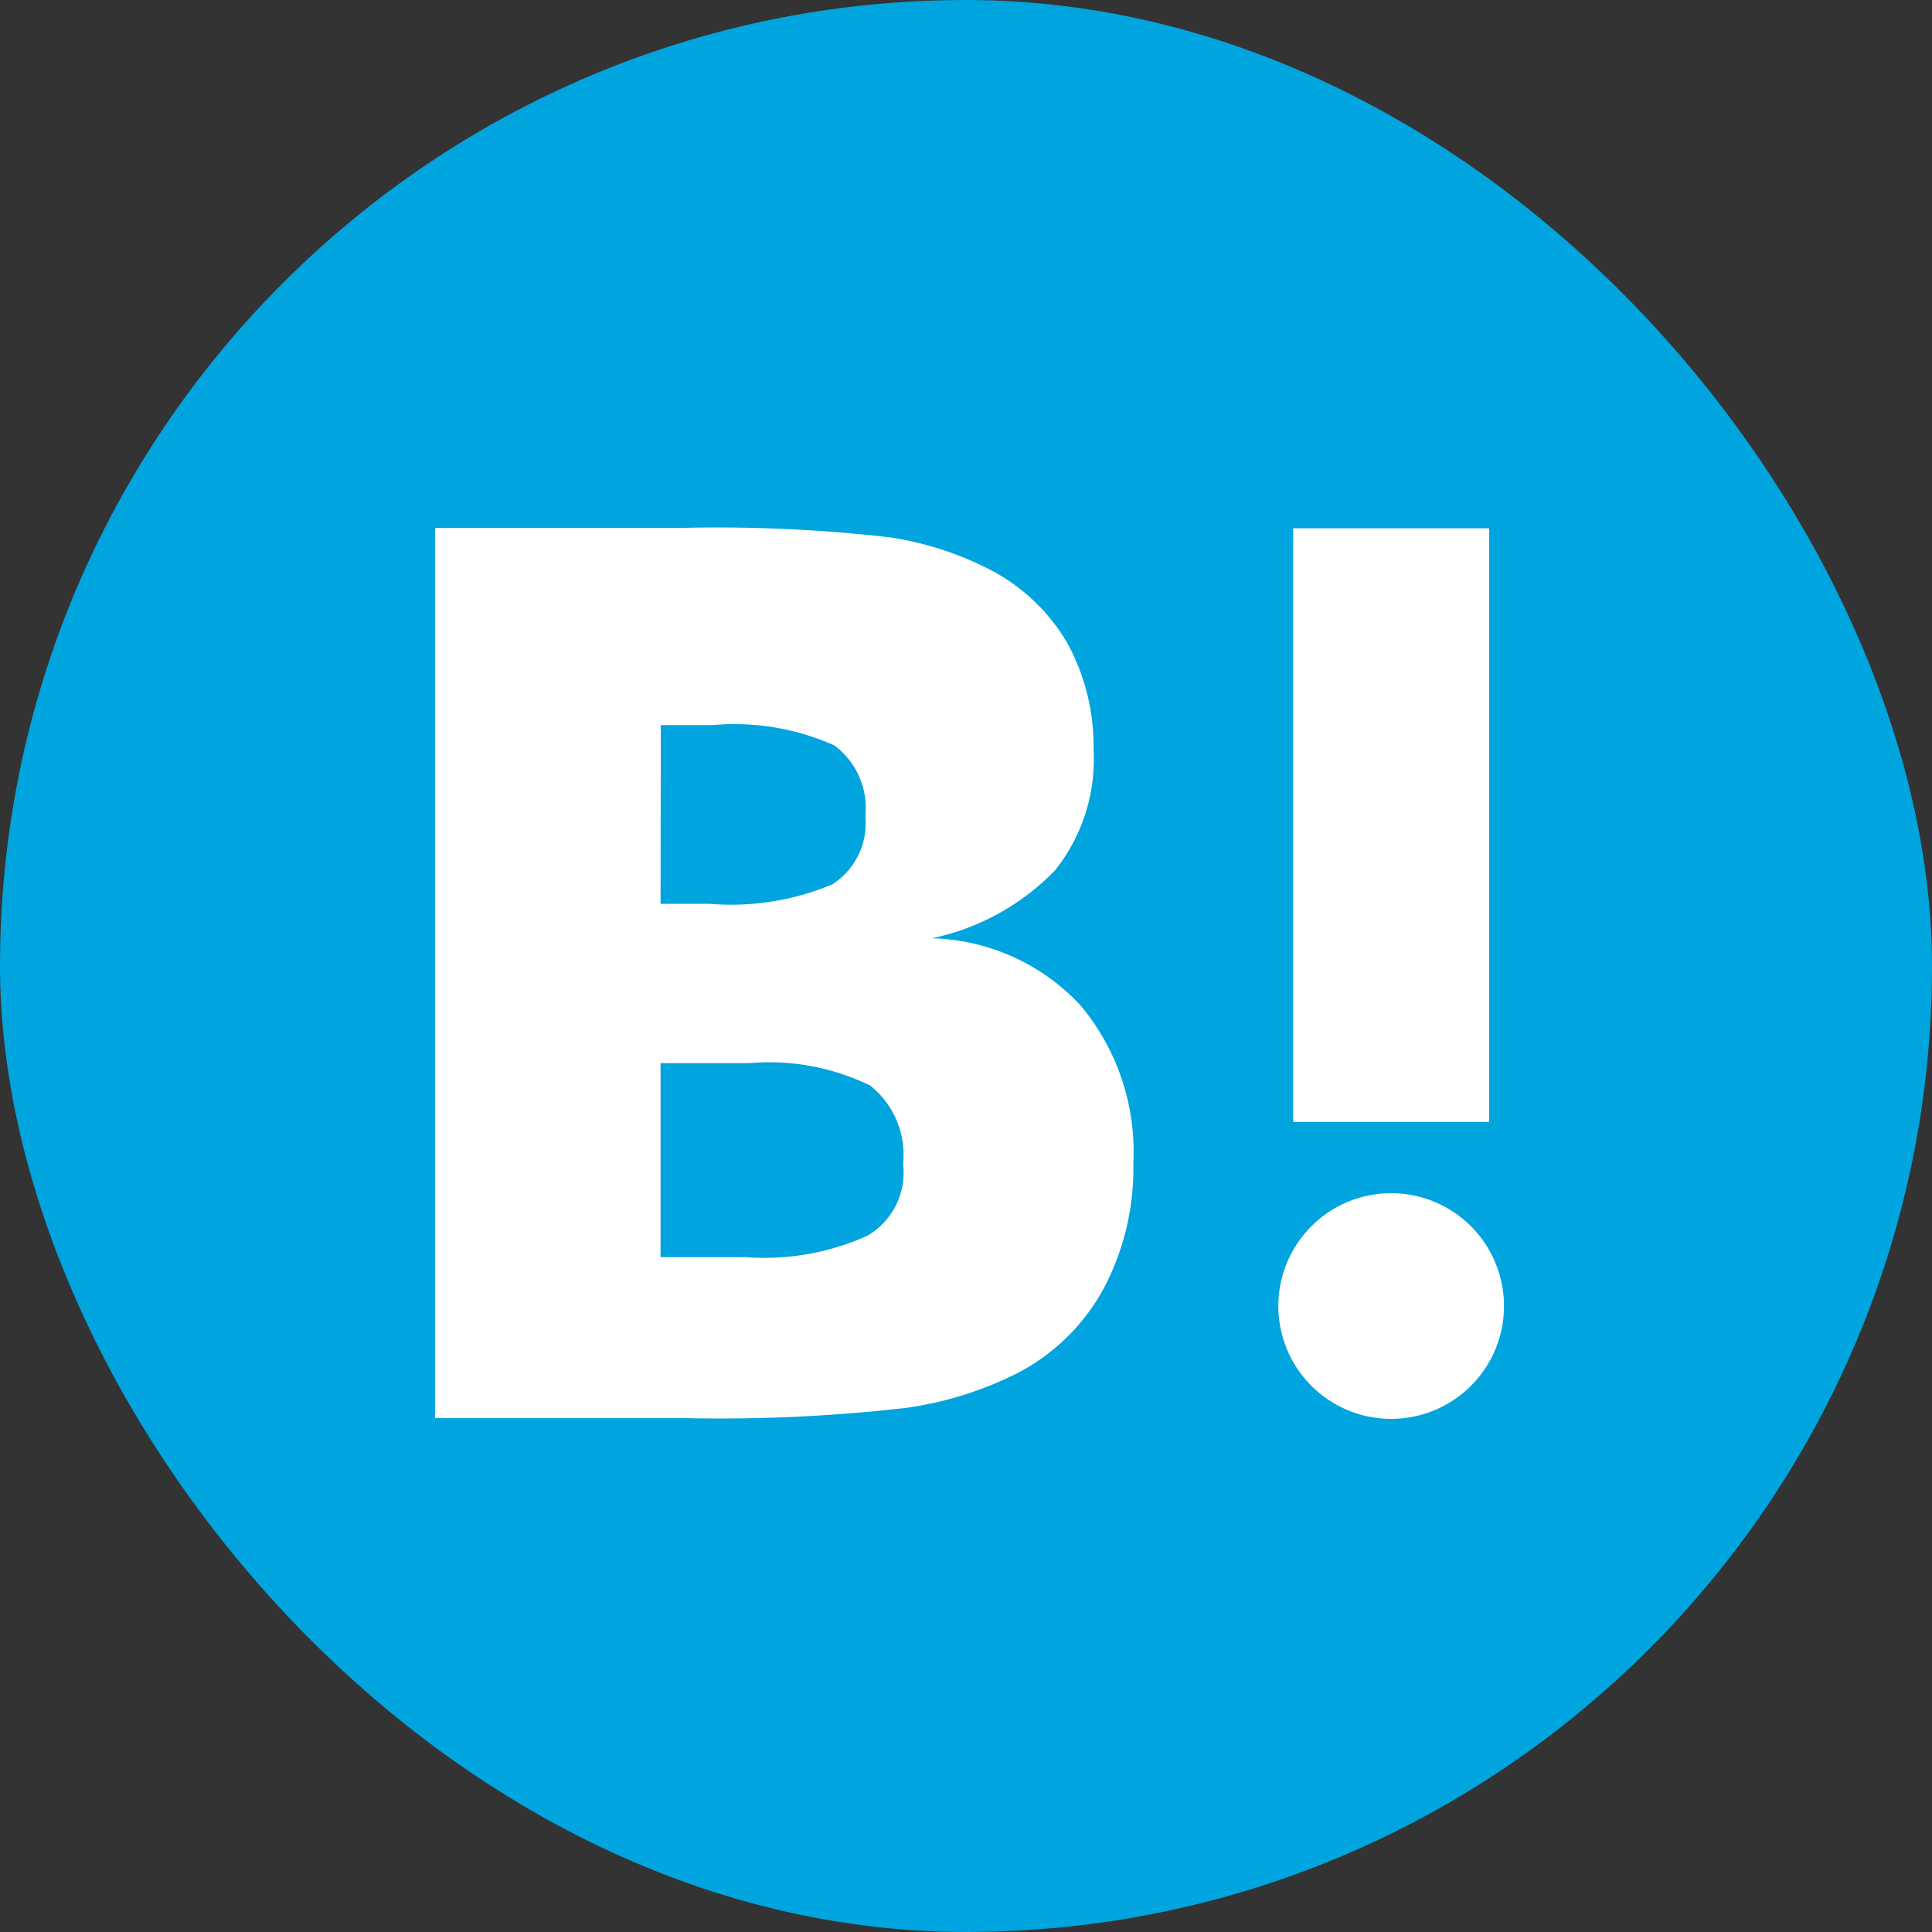
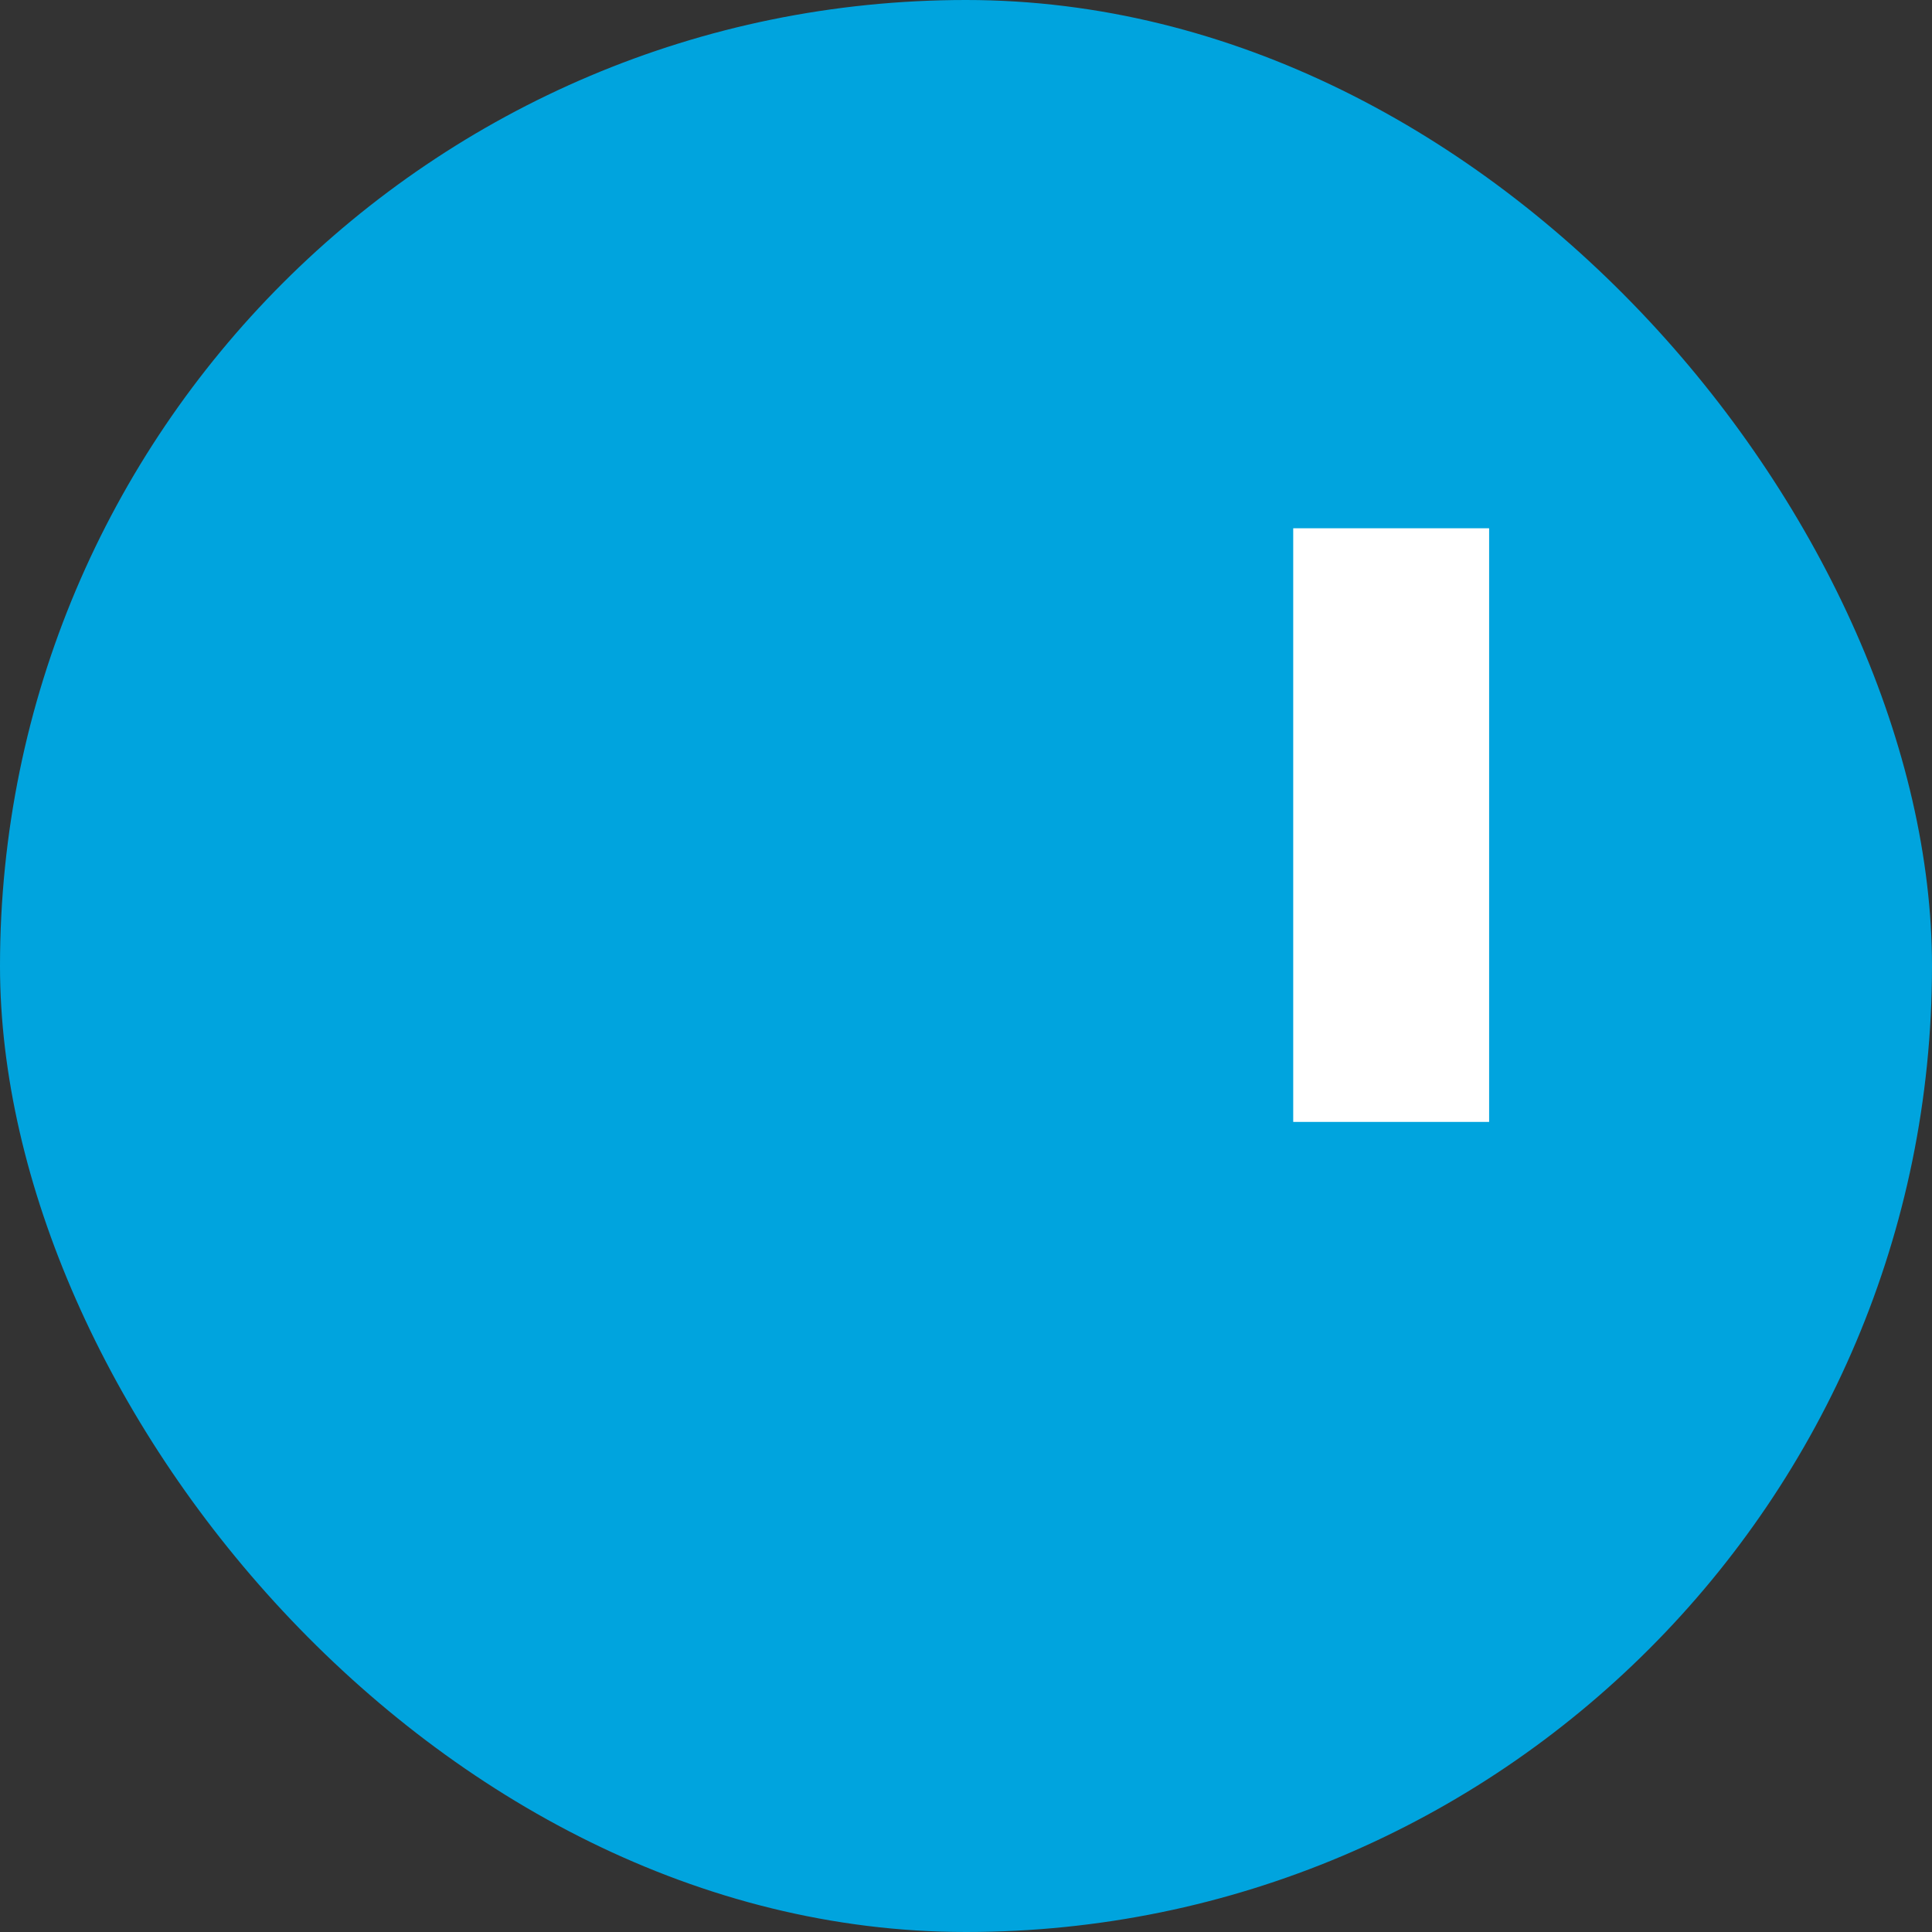
<svg xmlns="http://www.w3.org/2000/svg" width="30" height="30" viewBox="0 0 30 30">
  <rect x="0" y="0" width="30" height="30" fill="#333333" stroke="none" />
  <g id="グループ_2463" data-name="グループ 2463" transform="translate(-1012 -745)">
    <g id="hatenabookmark-logomark" transform="translate(1011.846 744.908)">
      <rect id="長方形_48" data-name="長方形 48" width="30" height="30" rx="15" transform="translate(0.154 0.092)" fill="#00a4de" />
      <g id="グループ_2297" data-name="グループ 2297" transform="translate(6.911 8.295)">
-         <path id="パス_3566" data-name="パス 3566" d="M123.614,143.8a3.273,3.273,0,0,0-2.3-1.034,3.717,3.717,0,0,0,1.91-1.053,2.755,2.755,0,0,0,.6-1.868,3.346,3.346,0,0,0-.4-1.649,2.969,2.969,0,0,0-1.168-1.132,5.011,5.011,0,0,0-1.594-.523,23.468,23.468,0,0,0-3.267-.146H113.6v13.823h3.906a25.4,25.4,0,0,0,3.395-.158,5.531,5.531,0,0,0,1.74-.541,3.194,3.194,0,0,0,1.332-1.3,3.964,3.964,0,0,0,.468-1.953A3.541,3.541,0,0,0,123.614,143.8Zm-6.51-4.344h.809a3.8,3.8,0,0,1,1.886.316,1.212,1.212,0,0,1,.481,1.1,1.123,1.123,0,0,1-.517,1.059,4.068,4.068,0,0,1-1.91.3H117.1Zm3.212,7.927a3.877,3.877,0,0,1-1.892.335H117.1v-3.012h1.375a3.578,3.578,0,0,1,1.88.347,1.374,1.374,0,0,1,.511,1.217,1.135,1.135,0,0,1-.56,1.119Z" transform="translate(-113.6 -136.4)" fill="#fff" />
-         <path id="パス_3567" data-name="パス 3567" d="M330.552,306.1a1.752,1.752,0,1,0,1.752,1.752A1.752,1.752,0,0,0,330.552,306.1Z" transform="translate(-315.707 -295.775)" fill="#fff" />
        <rect id="長方形_49" data-name="長方形 49" width="3.042" height="9.218" transform="translate(13.324)" fill="#fff" />
      </g>
    </g>
  </g>
</svg>